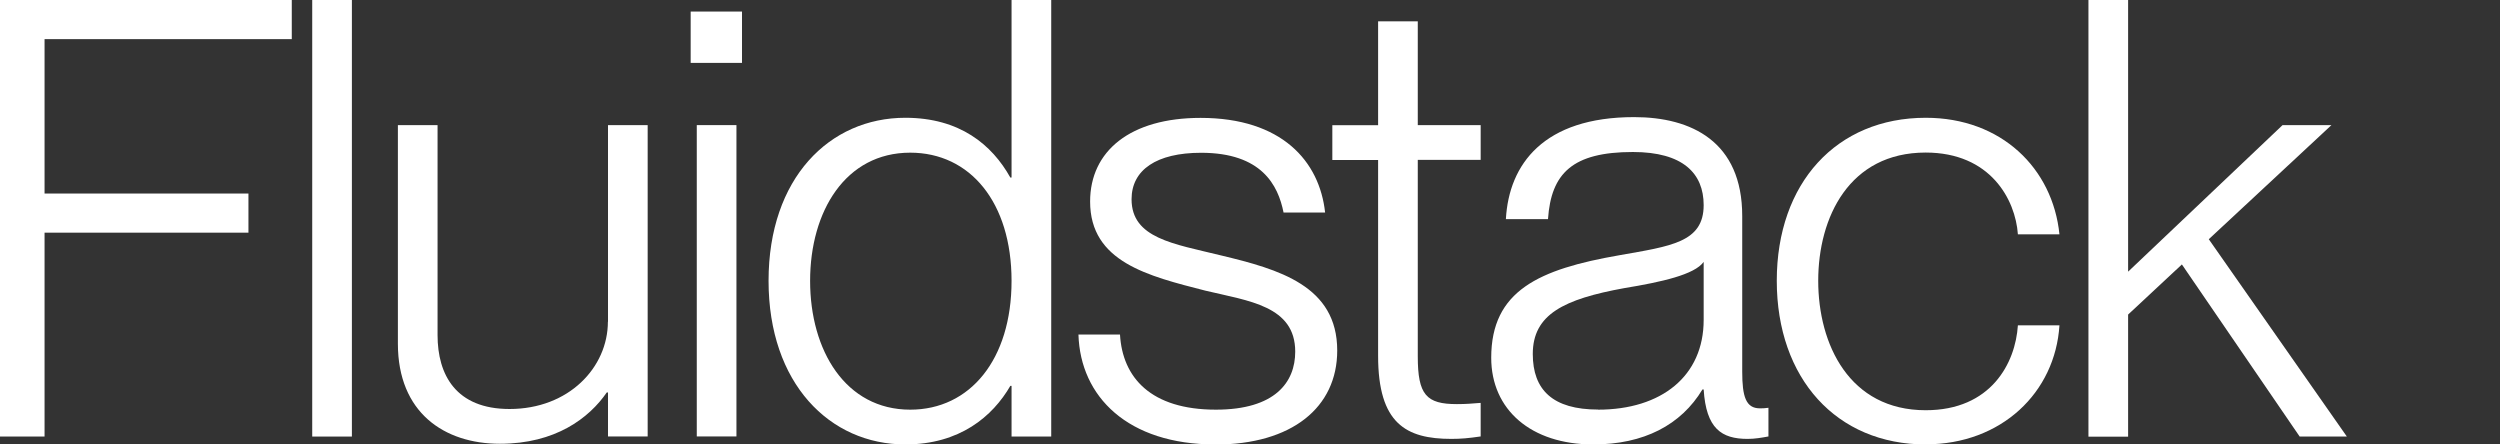
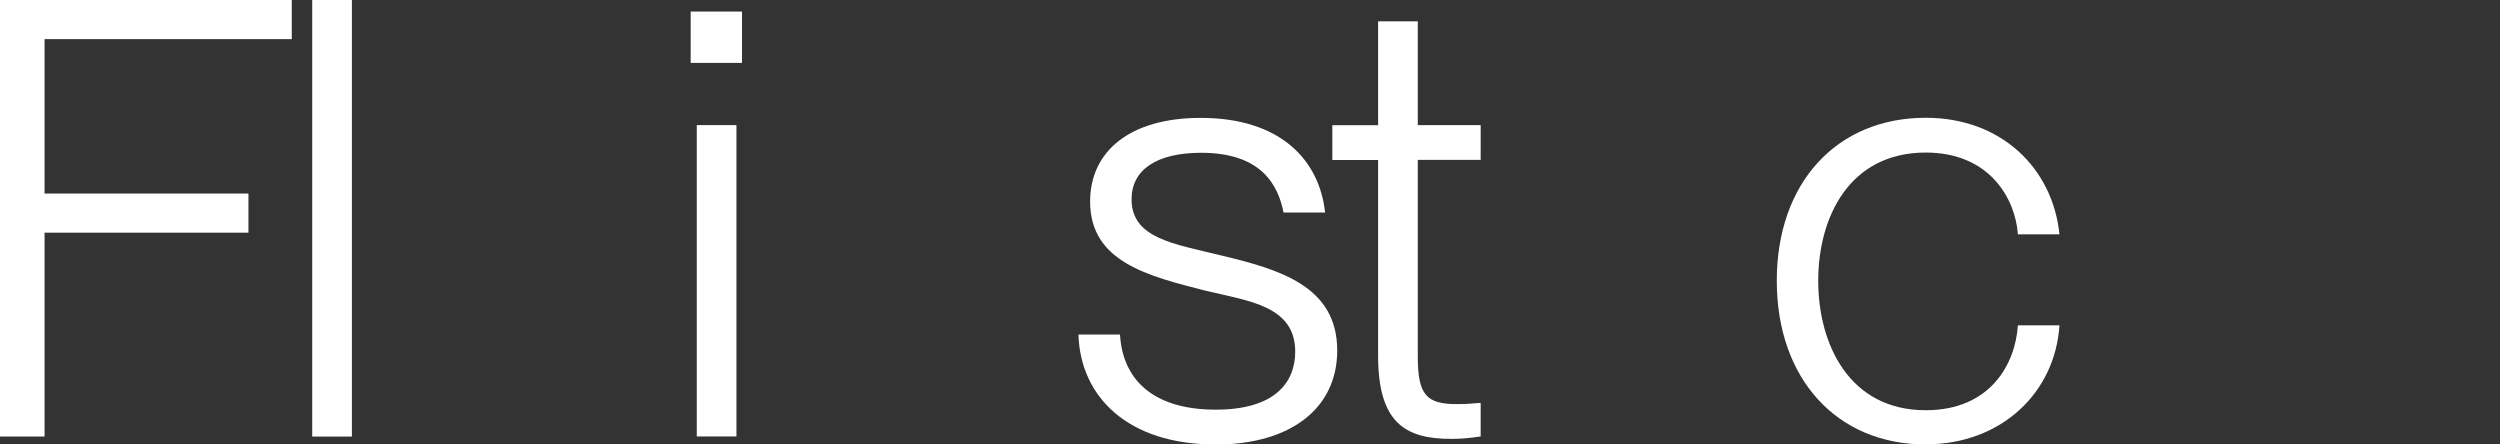
<svg xmlns="http://www.w3.org/2000/svg" id="Layer_1" width="225" height="40" version="1.1" viewBox="0 0 225 40">
  <rect x="0" y="0" width="225" height="40" fill="#333333" stroke="none" />
-   <path d="M211.2,39.29h-4.23l-10.6-15.49-4.84,4.51v10.99h-3.57V0h3.57v24.45l13.9-13.19h4.4l-11.04,10.27,12.42,17.75Z" fill="#fff" />
  <path d="M173.32,40c-8.02,0-13.41-5.93-13.41-14.73s5.38-14.67,13.41-14.67c6.81,0,11.43,4.56,12.03,10.49h-3.74c-.22-3.13-2.47-7.36-8.3-7.36-6.87,0-9.67,5.82-9.67,11.54s2.8,11.65,9.67,11.65c5.88,0,8.08-4.23,8.3-7.64h3.74c-.38,6.04-5.22,10.71-12.03,10.71Z" fill="#fff" />
-   <path d="M143.39,40c-5.6,0-9.18-3.13-9.18-7.8,0-6.04,4.29-7.97,11.54-9.23,4.62-.82,7.58-1.15,7.58-4.51,0-2.86-1.87-4.78-6.37-4.78-5.44,0-7.36,1.92-7.64,6.04h-3.79c.27-4.95,3.41-9.18,11.54-9.18,5.16,0,9.73,2.2,9.73,8.9v14.01c0,2.25.33,3.3,1.59,3.3.22,0,.44,0,.77-.05v2.58c-.6.11-1.21.22-1.87.22-2.36,0-3.74-.93-3.96-4.45h-.11c-1.92,3.19-5.27,4.95-9.84,4.95ZM143.82,36.87c5.71,0,9.51-3.02,9.51-8.08v-5.22c-.82,1.15-3.79,1.81-7.14,2.36-5.44.99-8.24,2.36-8.24,5.93,0,3.24,1.81,5,5.88,5Z" fill="#fff" />
  <path d="M133.26,11.26v3.13h-5.66v17.69c0,3.46.77,4.29,3.52,4.29.88,0,1.32-.05,2.14-.11v3.02c-1.1.16-1.76.22-2.64.22-4.07,0-6.59-1.37-6.59-7.47V14.4h-4.12v-3.13h4.12V1.92h3.57v9.34h5.66Z" fill="#fff" />
  <path d="M109.37,40c-7.86,0-12.14-4.29-12.31-9.89h3.74c.22,3.85,2.75,6.76,8.63,6.76,5.33,0,7.14-2.47,7.14-5.22,0-4.12-4.18-4.56-8.08-5.49-5.16-1.32-10.38-2.58-10.38-8.02,0-4.56,3.63-7.53,9.94-7.53,7.31,0,10.71,3.9,11.21,8.52h-3.74c-.49-2.47-1.98-5.38-7.42-5.38-4.01,0-6.26,1.54-6.26,4.18,0,3.52,3.79,4.01,8.02,5.05,5.27,1.26,10.49,2.75,10.49,8.57,0,5.11-4.07,8.46-10.99,8.46Z" fill="#fff" />
-   <path d="M91.04,15.99V0h3.57v39.29h-3.57v-4.56h-.11c-1.59,2.75-4.56,5.27-9.45,5.27-6.81,0-12.31-5.49-12.31-14.73s5.49-14.67,12.31-14.67c4.89,0,7.8,2.42,9.45,5.38h.11ZM81.92,36.87c5.38,0,9.12-4.51,9.12-11.59s-3.74-11.54-9.12-11.54c-5.82,0-9.01,5.27-9.01,11.54s3.19,11.59,9.01,11.59Z" fill="#fff" />
  <path d="M66.78,5.66h-4.62V1.04h4.62v4.62ZM66.28,39.28h-3.57V11.26h3.57v28.02Z" fill="#fff" />
-   <path d="M54.72,28.96V11.26h3.57v28.02h-3.57v-3.96h-.11c-1.59,2.31-4.62,4.62-9.62,4.62s-9.18-2.8-9.18-9.01V11.26h3.57v18.9c0,3.57,1.65,6.65,6.48,6.65,5.33,0,8.85-3.74,8.85-7.86Z" fill="#fff" />
  <path d="M31.67,39.29h-3.57V0h3.57v39.29Z" fill="#fff" />
  <path d="M4.01,39.29H0V0h26.26v3.52H4.01v13.9h18.35v3.52H4.01v18.35Z" fill="#fff" />
</svg>